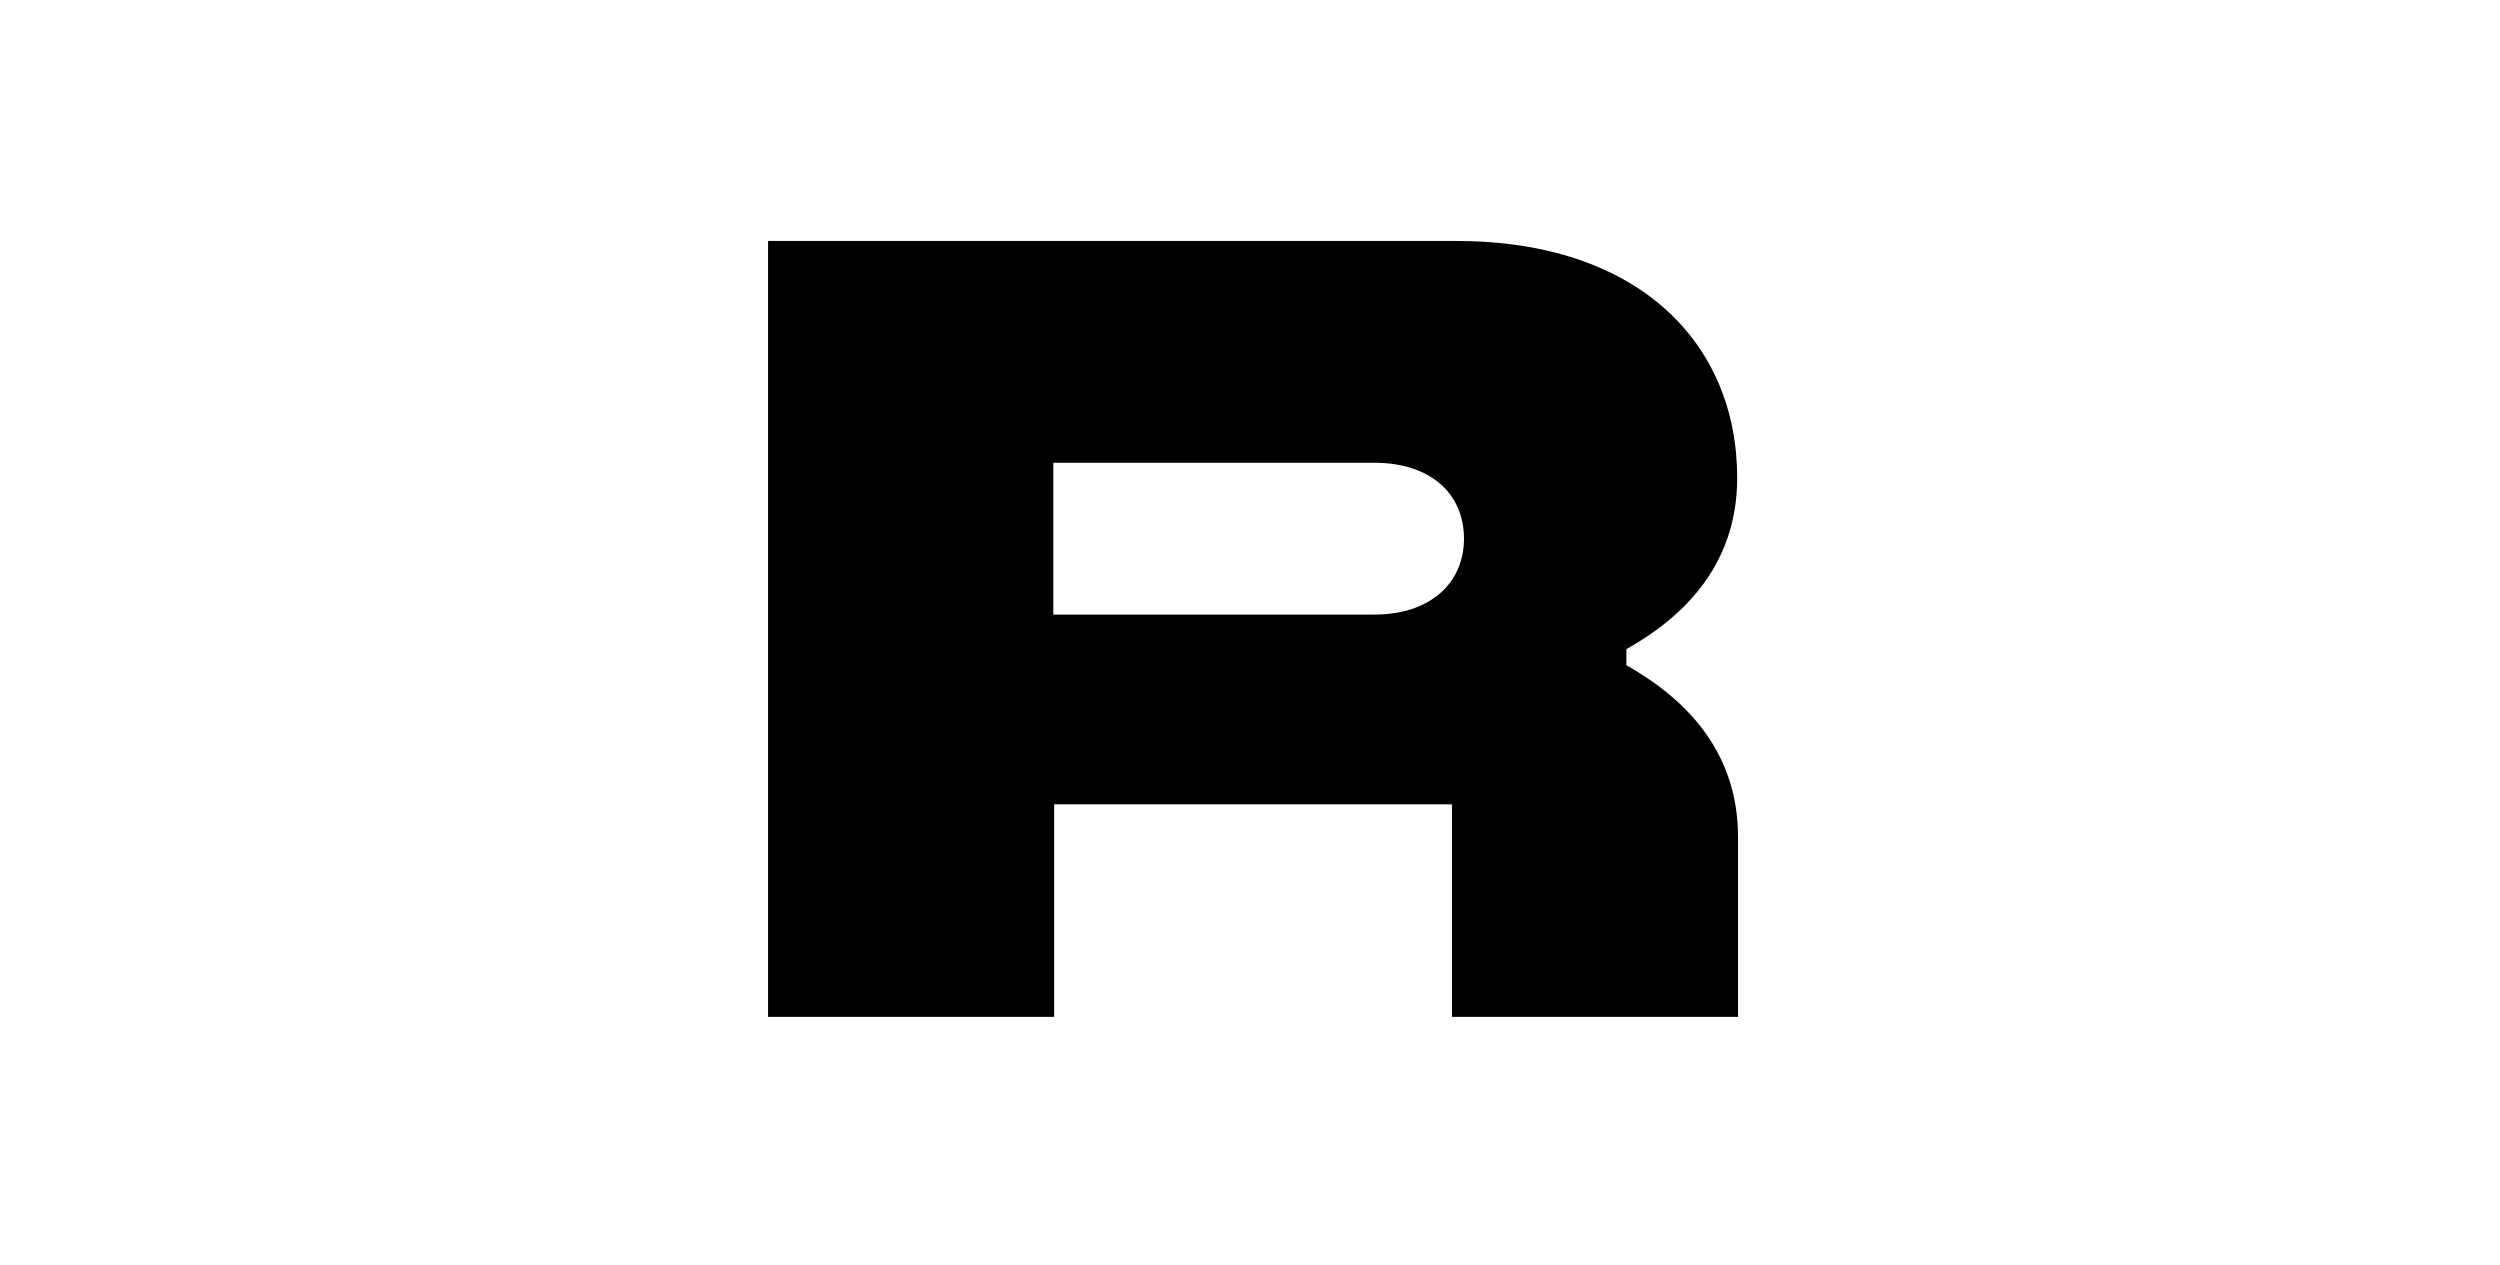
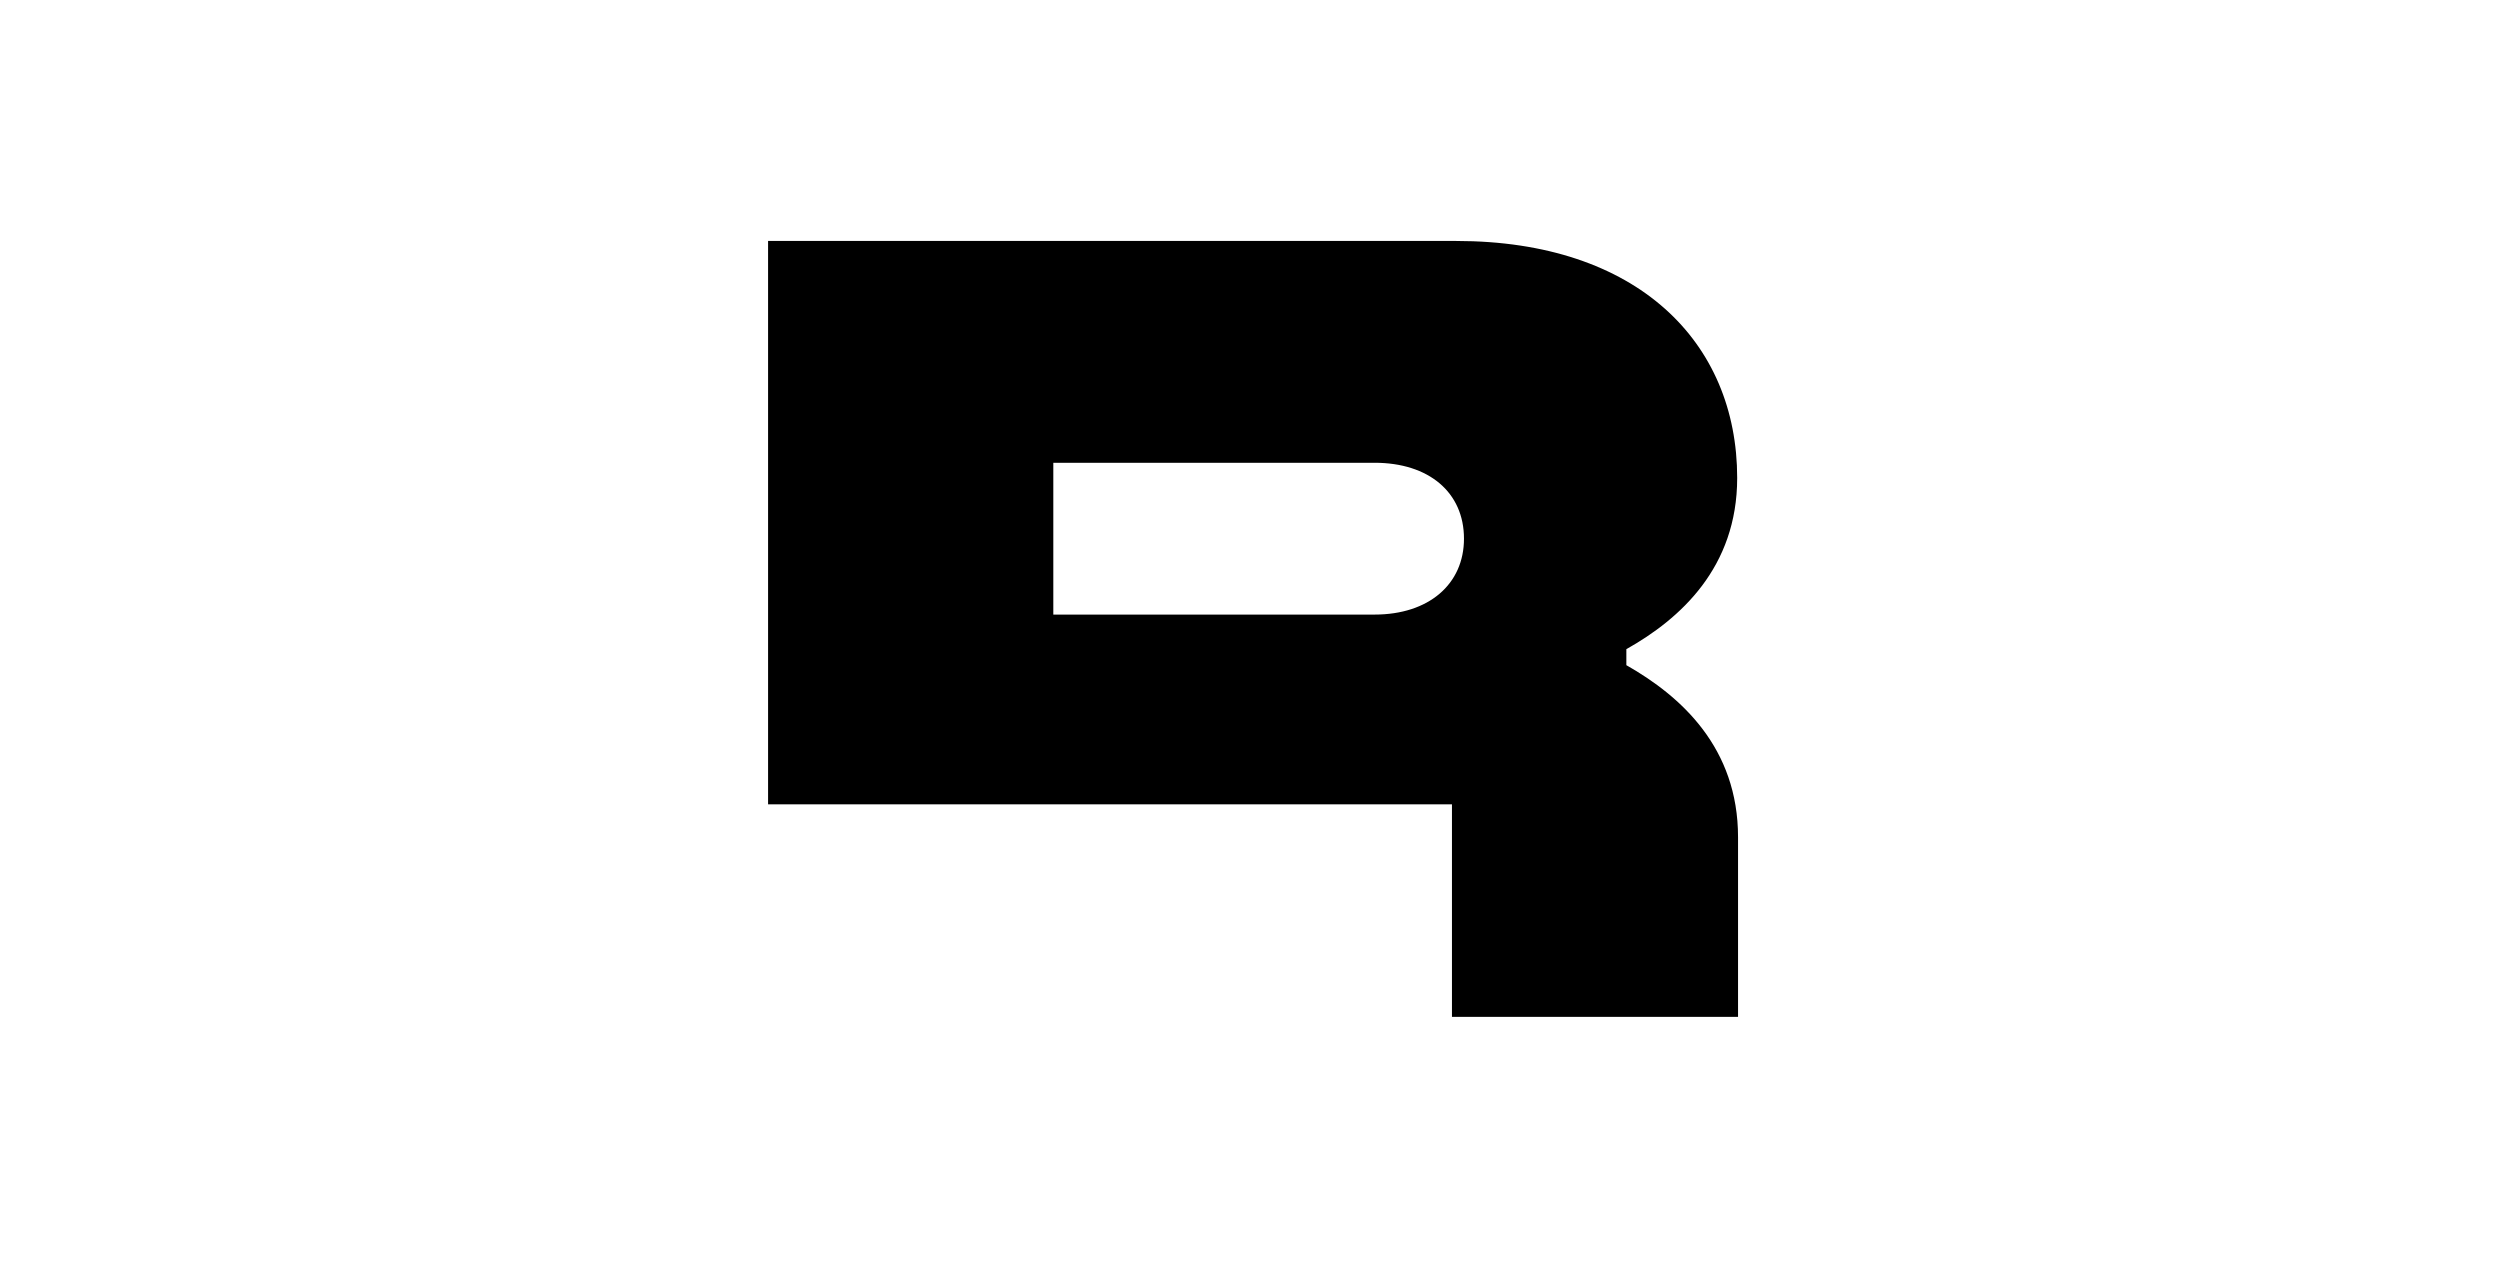
<svg xmlns="http://www.w3.org/2000/svg" width="166" height="84" viewBox="0 0 166 84" fill="none">
-   <path d="M115.349 31.736C115.349 22.72 108.732 16 96.695 16H51V67.52H69.997V53.408H96.41V67.52H115.406V55.592C115.406 49.656 111.641 46.24 107.99 44.168V43.104C111.584 41.088 115.349 37.672 115.349 31.736ZM91.275 40.808H69.94V30.728H91.275C94.869 30.728 97.208 32.688 97.208 35.768C97.208 38.792 94.869 40.808 91.275 40.808Z" fill="black" />
+   <path d="M115.349 31.736C115.349 22.72 108.732 16 96.695 16H51V67.52V53.408H96.41V67.52H115.406V55.592C115.406 49.656 111.641 46.24 107.99 44.168V43.104C111.584 41.088 115.349 37.672 115.349 31.736ZM91.275 40.808H69.94V30.728H91.275C94.869 30.728 97.208 32.688 97.208 35.768C97.208 38.792 94.869 40.808 91.275 40.808Z" fill="black" />
</svg>